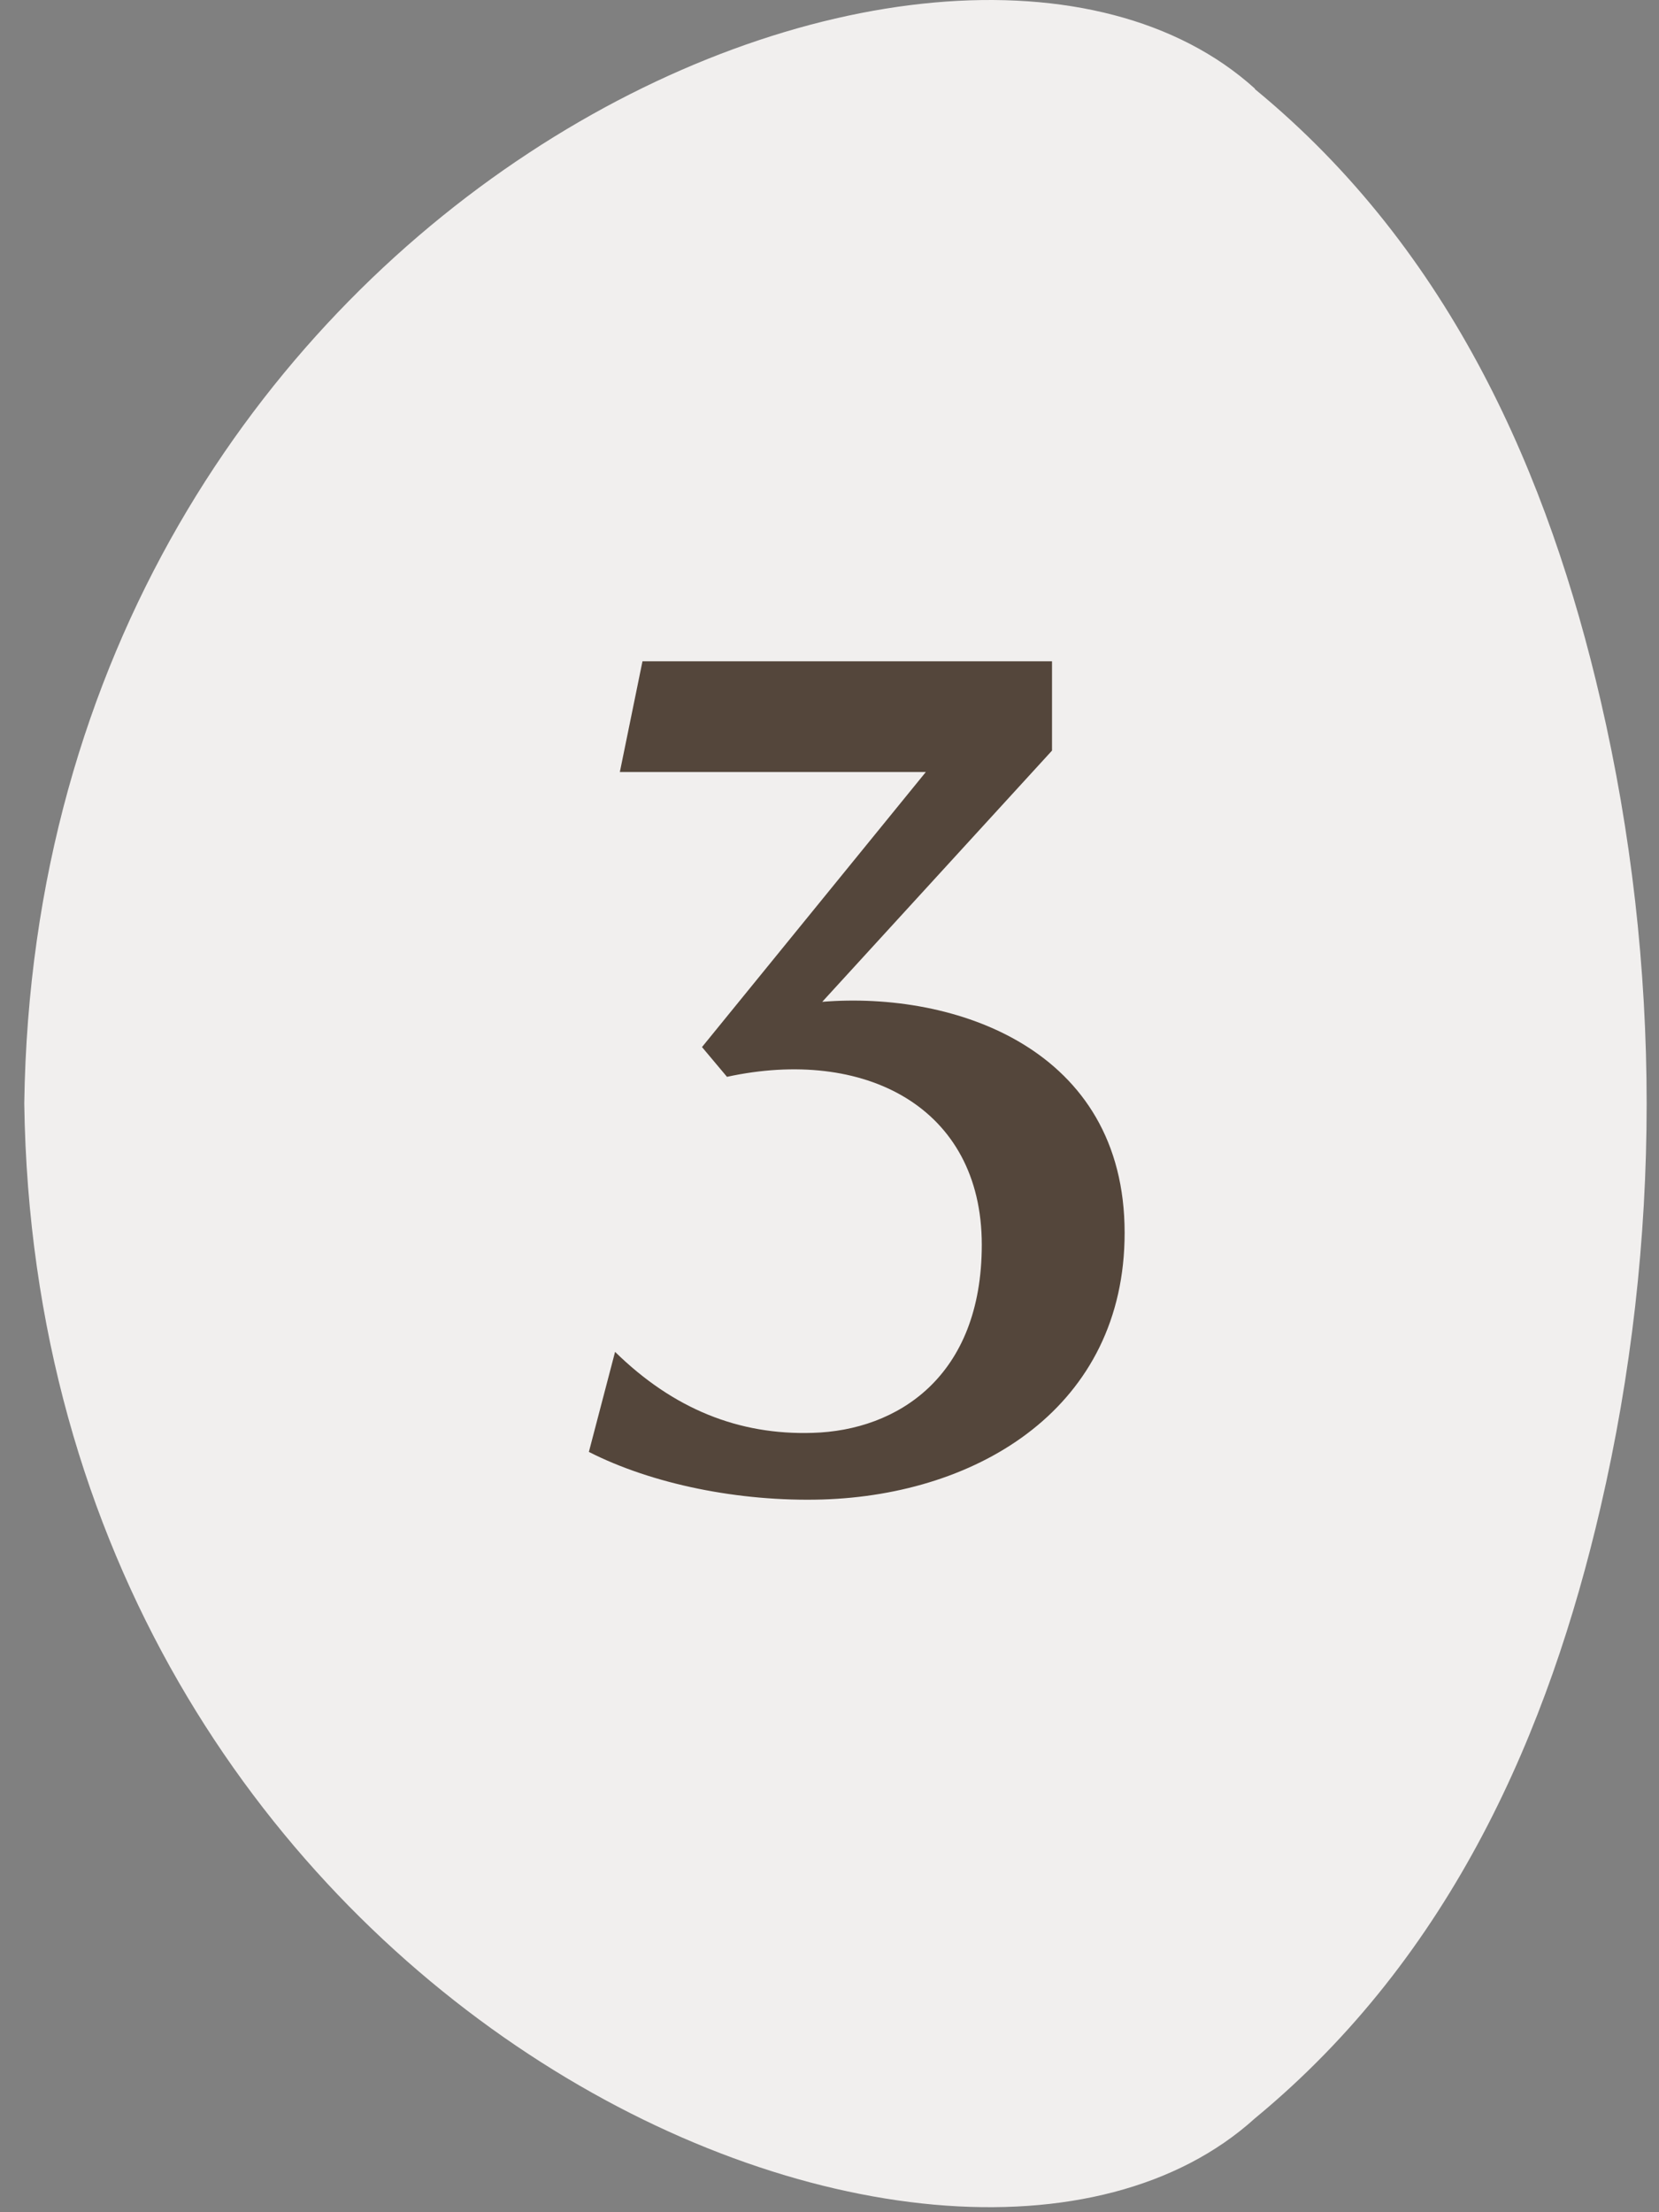
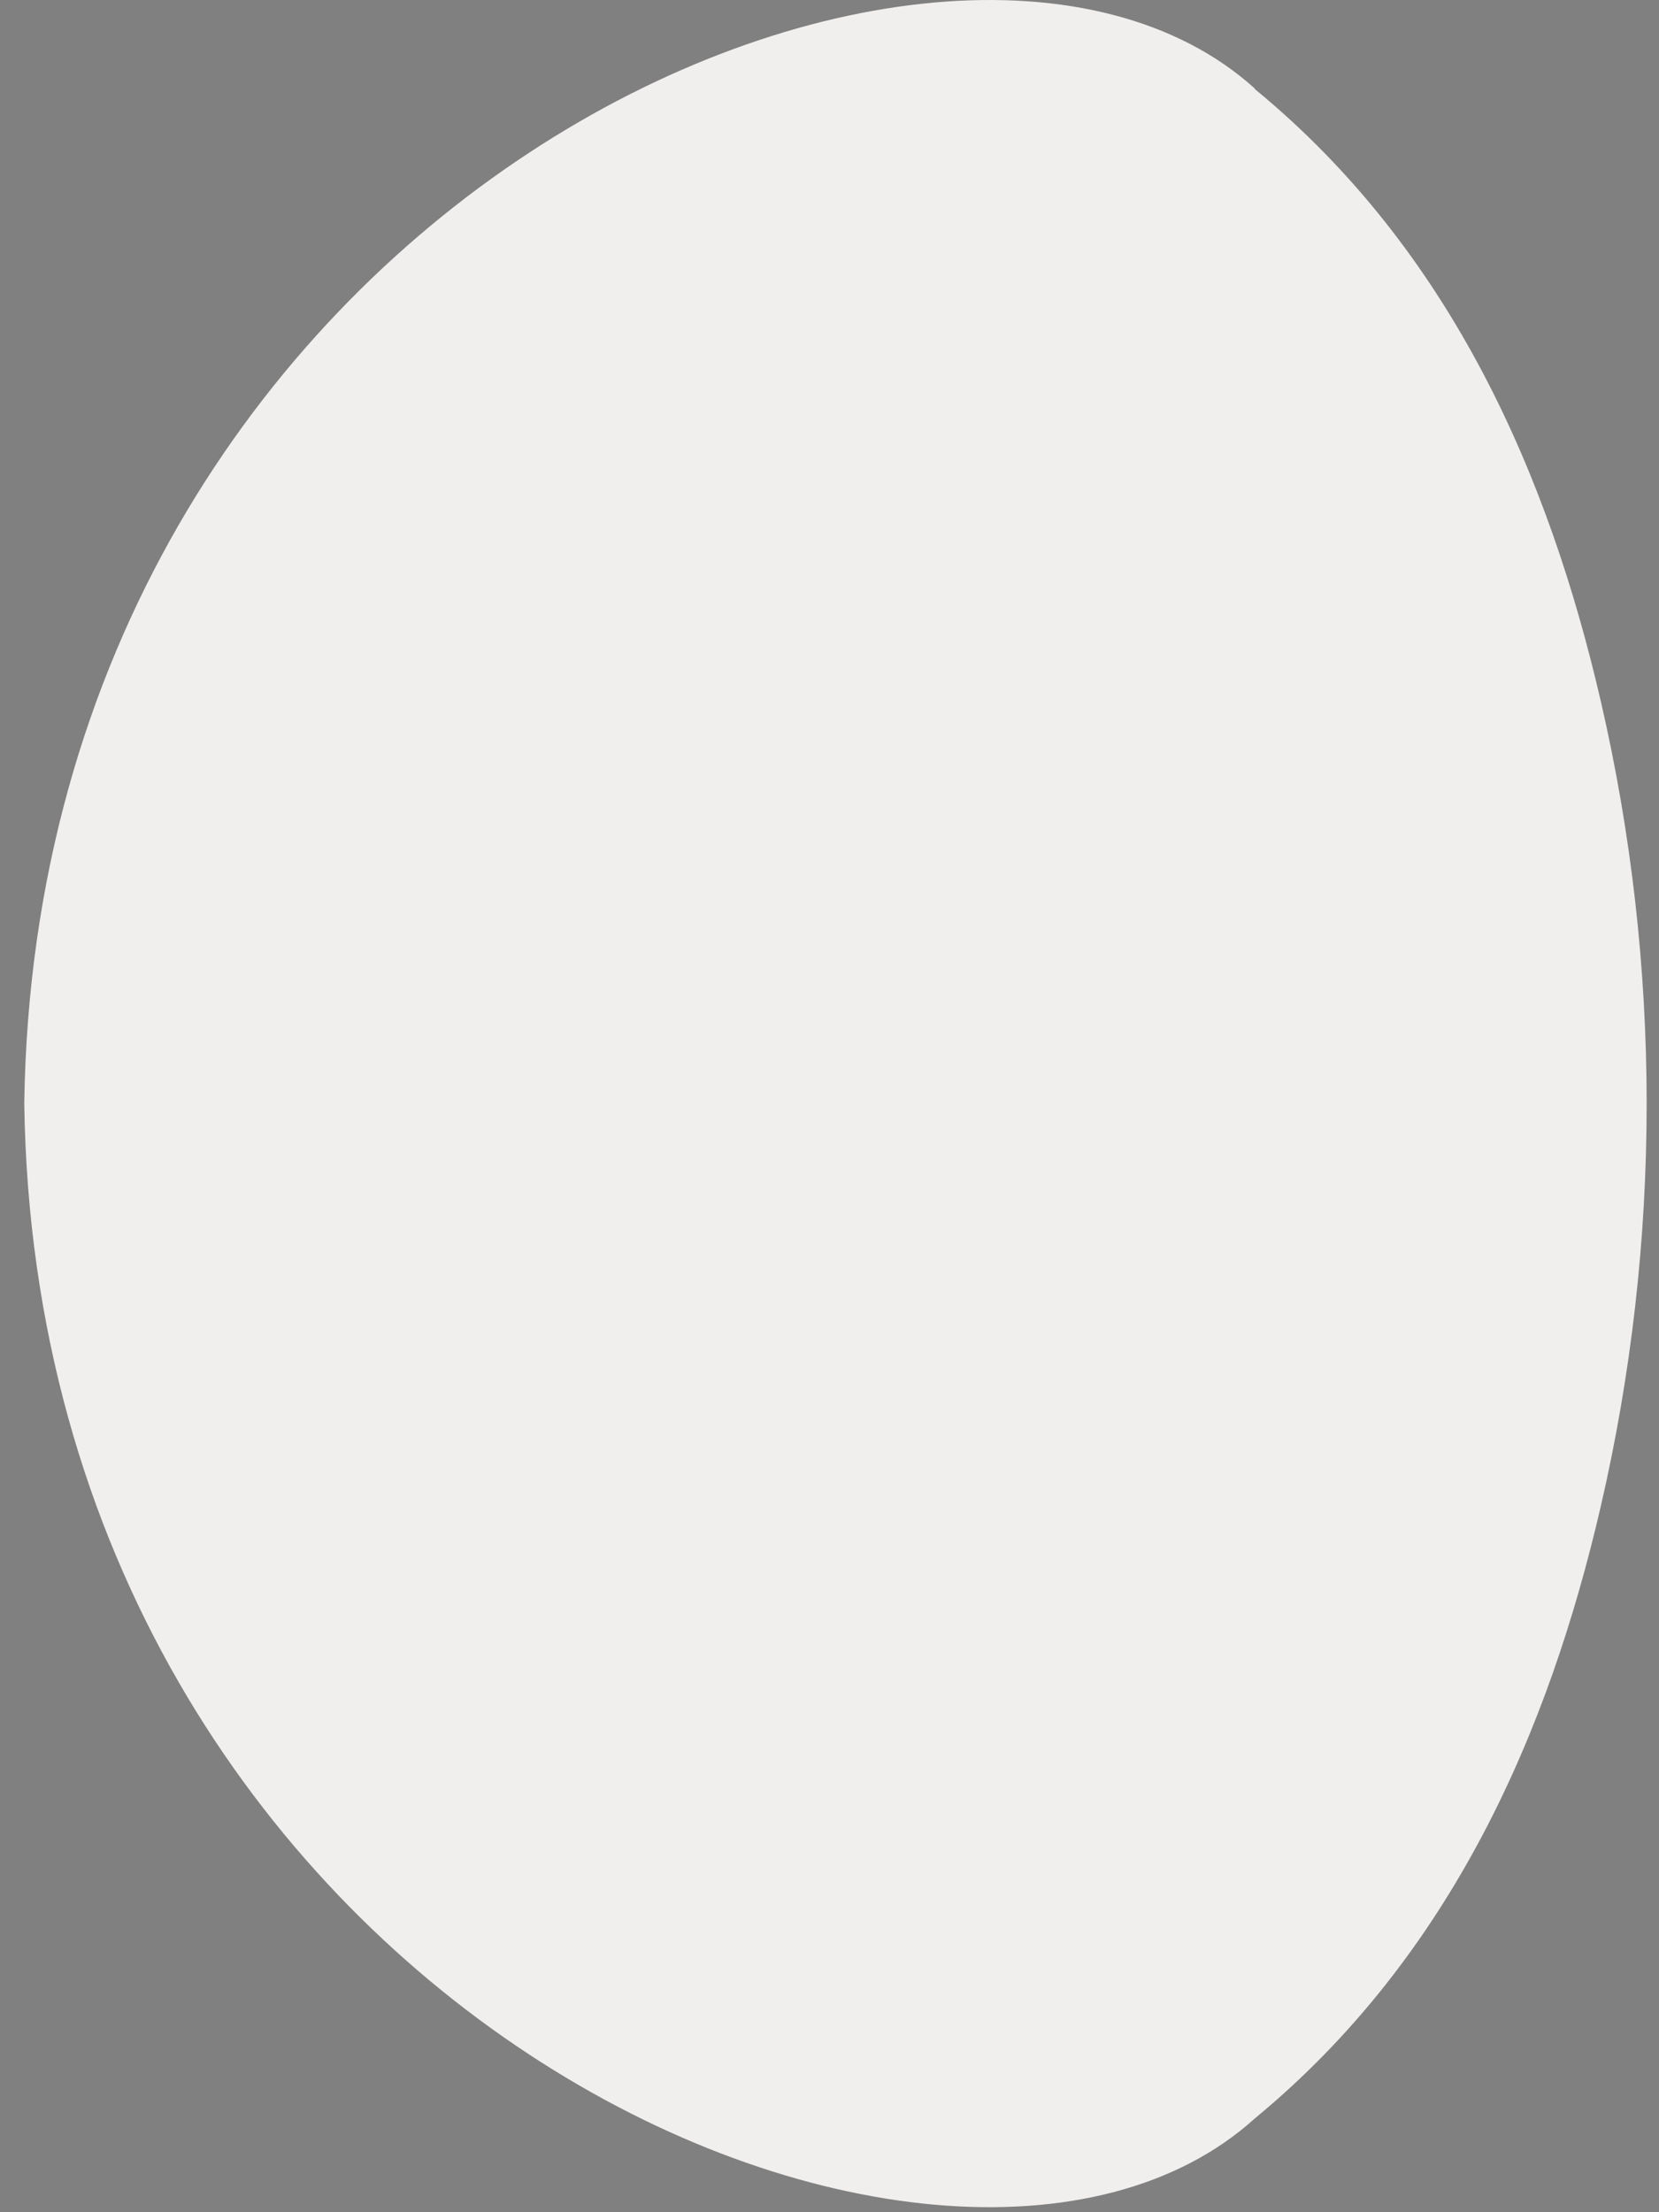
<svg xmlns="http://www.w3.org/2000/svg" width="48" height="64" viewBox="0 0 48 64" fill="none">
  <rect x="0" y="0" width="48" height="64" fill="#808080" stroke="none" />
-   <path d="M36.309 2.579C42.026 7.279 44.82 13.827 46.31 20.261C48.087 27.927 48.087 35.937 46.31 43.602C44.82 50.036 42.026 56.57 36.309 61.284C27.368 69.38 1.075 58.017 0.702 31.924C1.075 5.832 27.368 -5.517 36.309 2.565L36.309 2.579Z" fill="#F1EFEE" />
-   <path d="M23.79 43.381C21.379 43.45 18.864 42.934 17.038 42.004L17.796 39.11C19.484 40.764 21.379 41.521 23.514 41.453C25.96 41.384 28.406 39.834 28.406 36.01C28.406 32.014 24.995 30.292 21.034 31.153L20.311 30.292L26.787 22.335H17.934L18.589 19.131H30.438V21.715L23.79 28.983C27.613 28.673 32.539 30.326 32.539 35.666C32.539 40.695 28.337 43.244 23.79 43.381Z" fill="#54463B" />
+   <path d="M36.309 2.579C42.026 7.279 44.82 13.827 46.31 20.261C48.087 27.927 48.087 35.937 46.31 43.602C44.82 50.036 42.026 56.57 36.309 61.284C27.368 69.38 1.075 58.017 0.702 31.924C1.075 5.832 27.368 -5.517 36.309 2.565L36.309 2.579" fill="#F1EFEE" />
</svg>